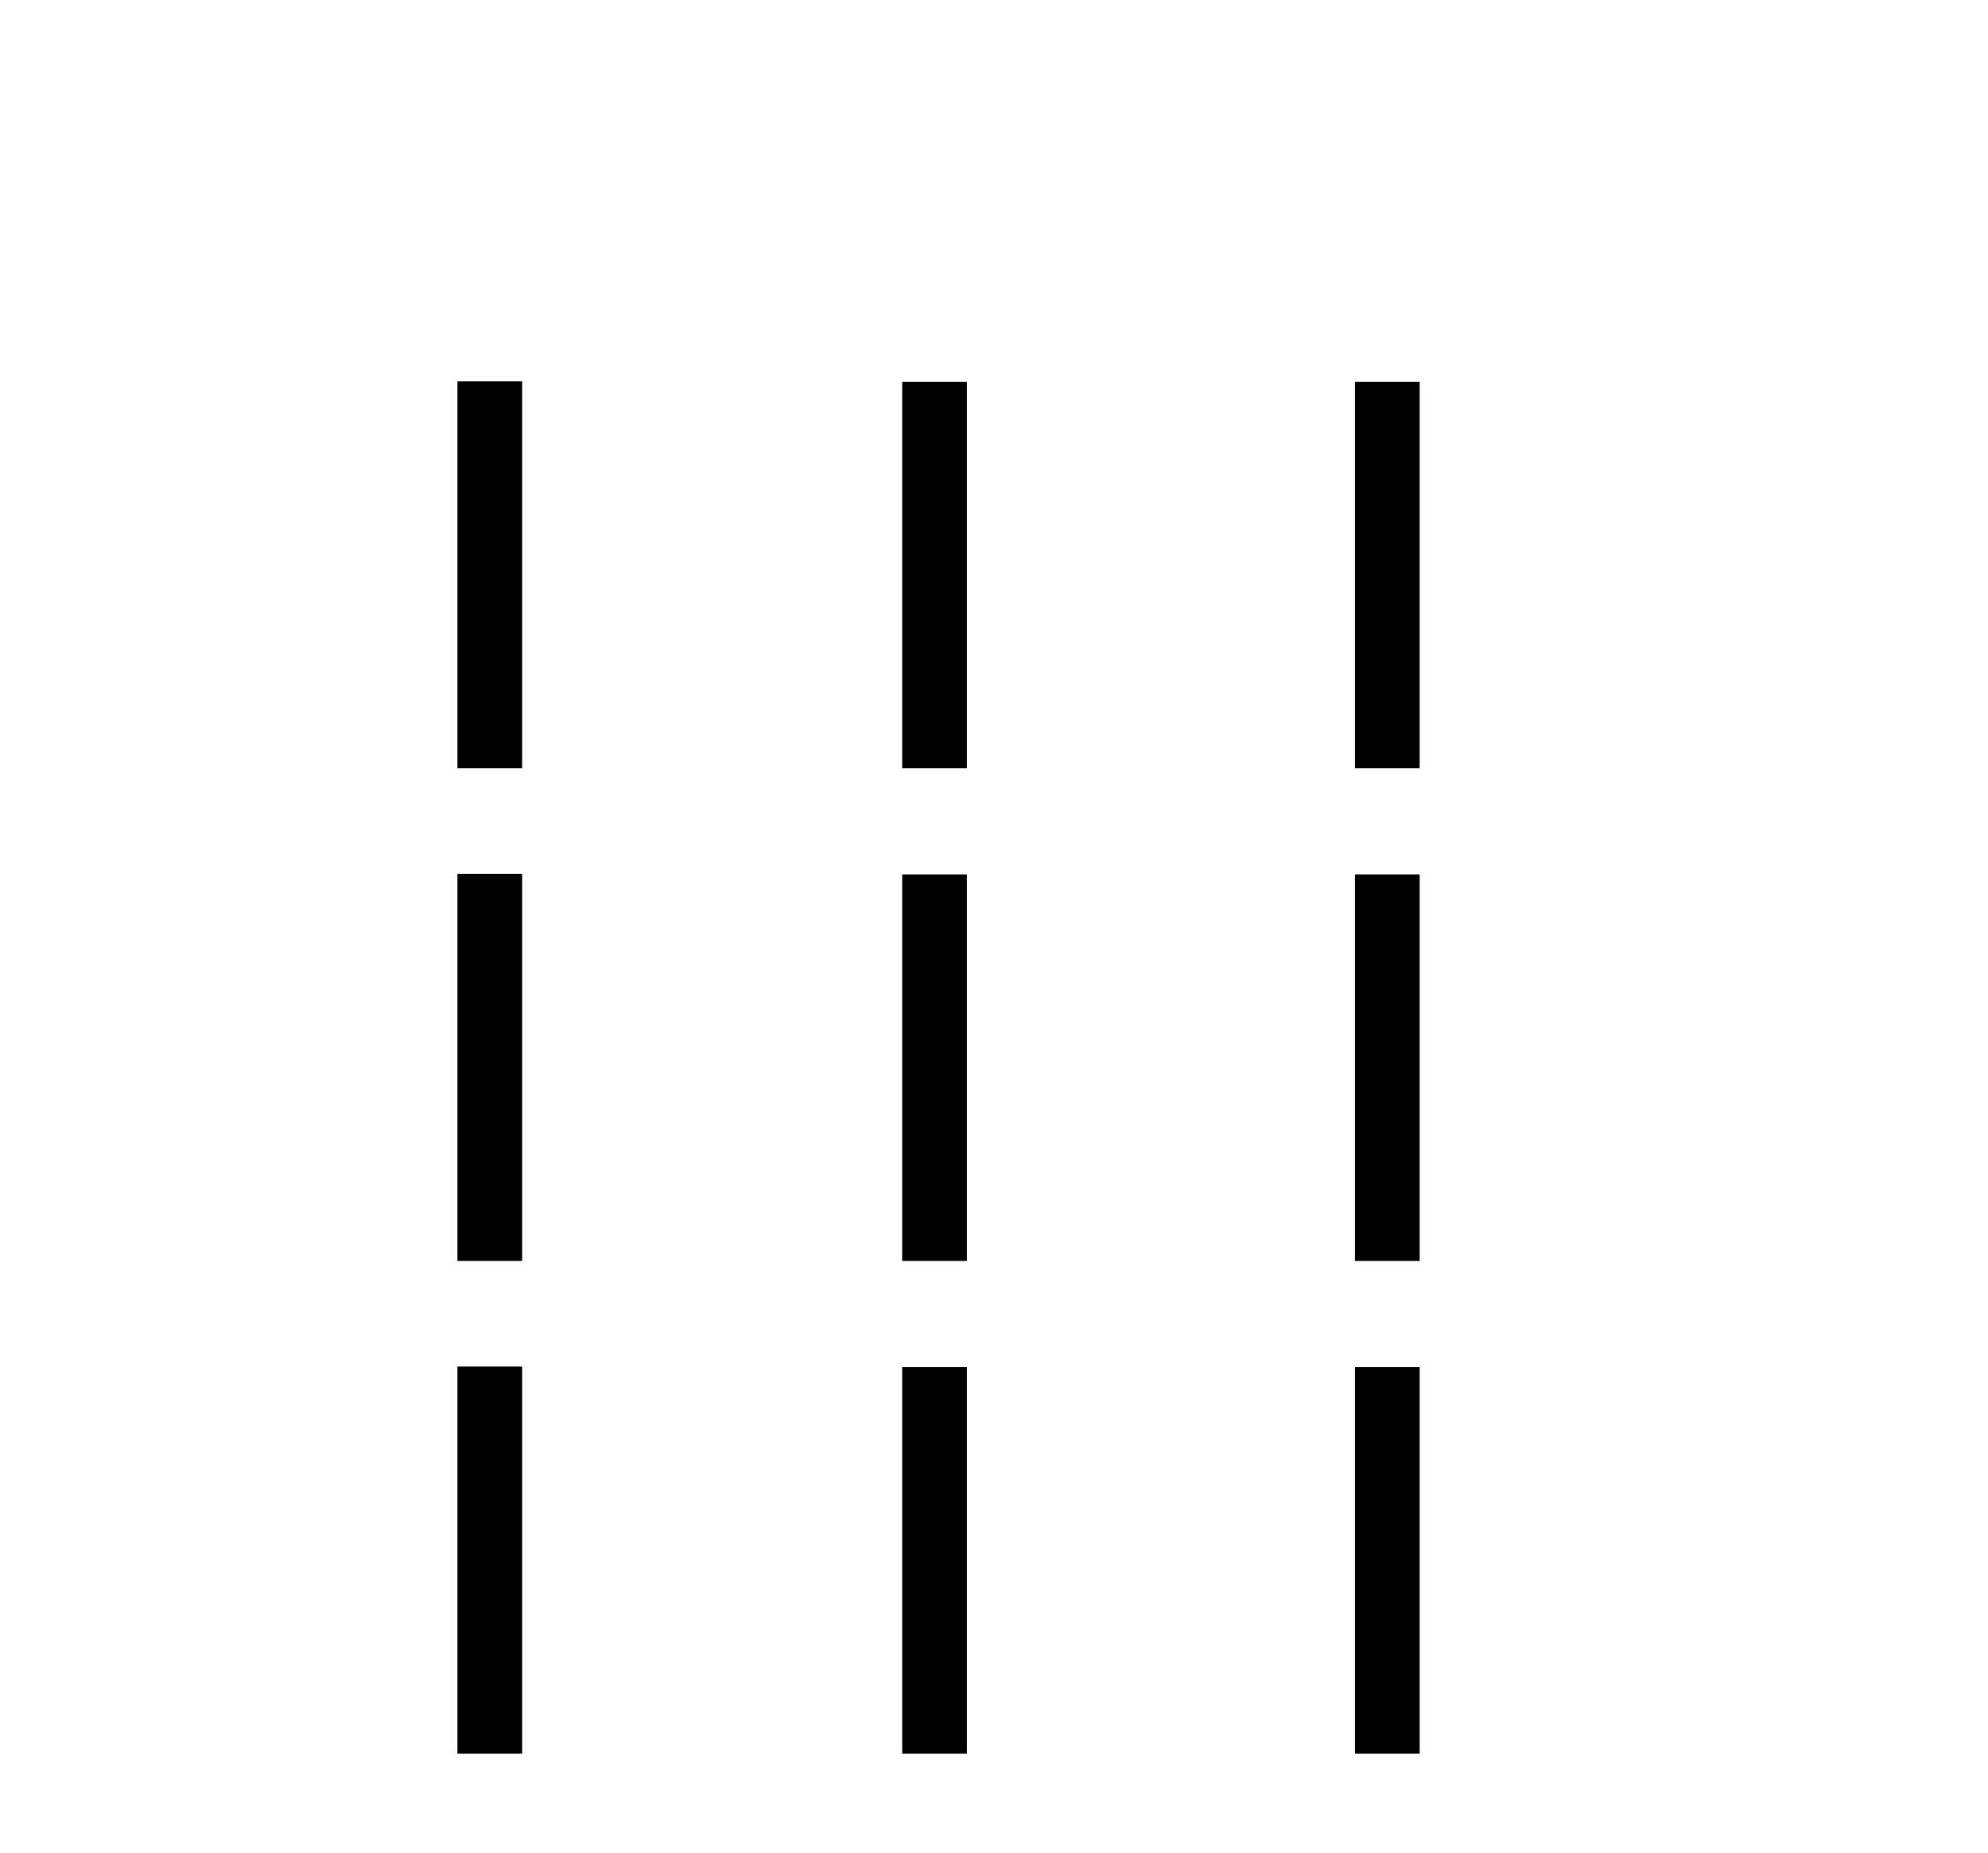
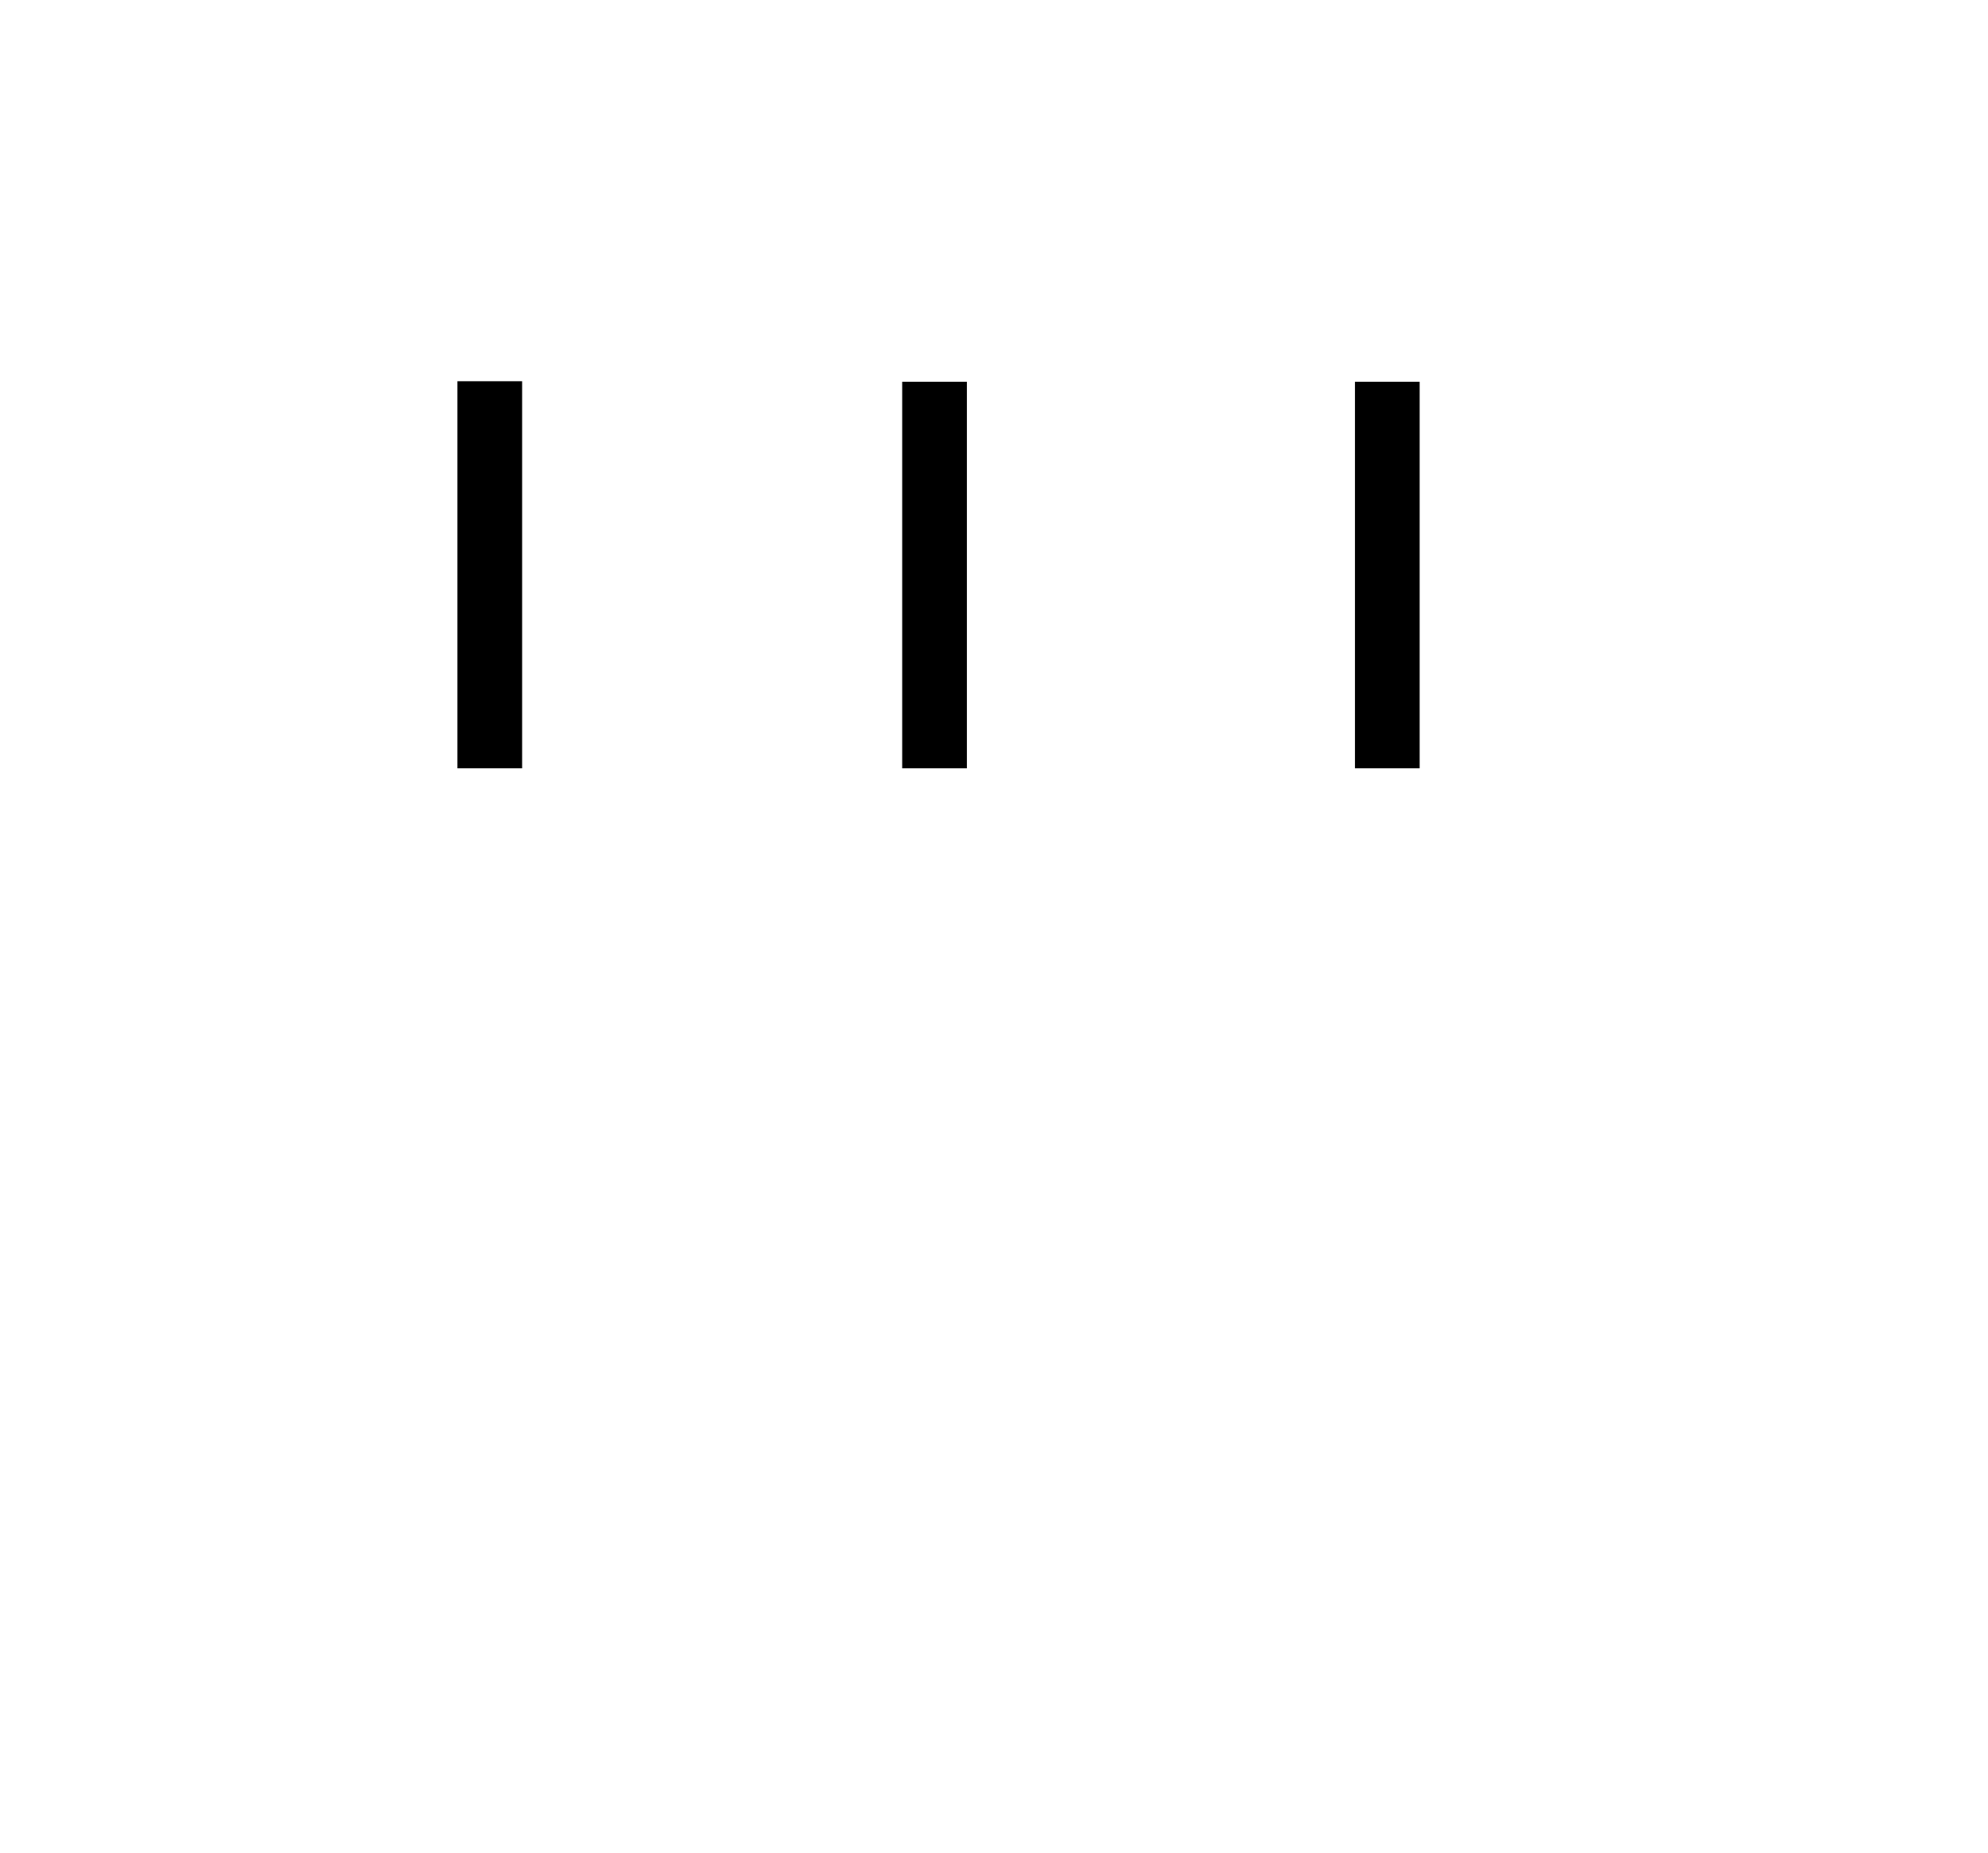
<svg xmlns="http://www.w3.org/2000/svg" width="44.0" height="41.0">
  <path d="M 10.124 8.437 L 10.124 17.003 L 11.556 17.003 L 11.556 8.437 ZM 19.968 8.449 L 19.968 17.003 L 21.4 17.003 L 21.4 8.449 ZM 29.989 8.449 L 29.989 17.003 L 31.421 17.003 L 31.421 8.449 Z" style="fill:#000000;stroke:none" />
-   <path d="M 10.124 19.34 L 10.124 27.906 L 11.556 27.906 L 11.556 19.34 ZM 19.968 19.352 L 19.968 27.906 L 21.4 27.906 L 21.4 19.352 ZM 29.989 19.352 L 29.989 27.906 L 31.421 27.906 L 31.421 19.352 Z" style="fill:#000000;stroke:none" />
-   <path d="M 10.124 30.243 L 10.124 38.809 L 11.556 38.809 L 11.556 30.243 ZM 19.968 30.255 L 19.968 38.809 L 21.4 38.809 L 21.4 30.255 ZM 29.989 30.255 L 29.989 38.809 L 31.421 38.809 L 31.421 30.255 Z" style="fill:#000000;stroke:none" />
</svg>